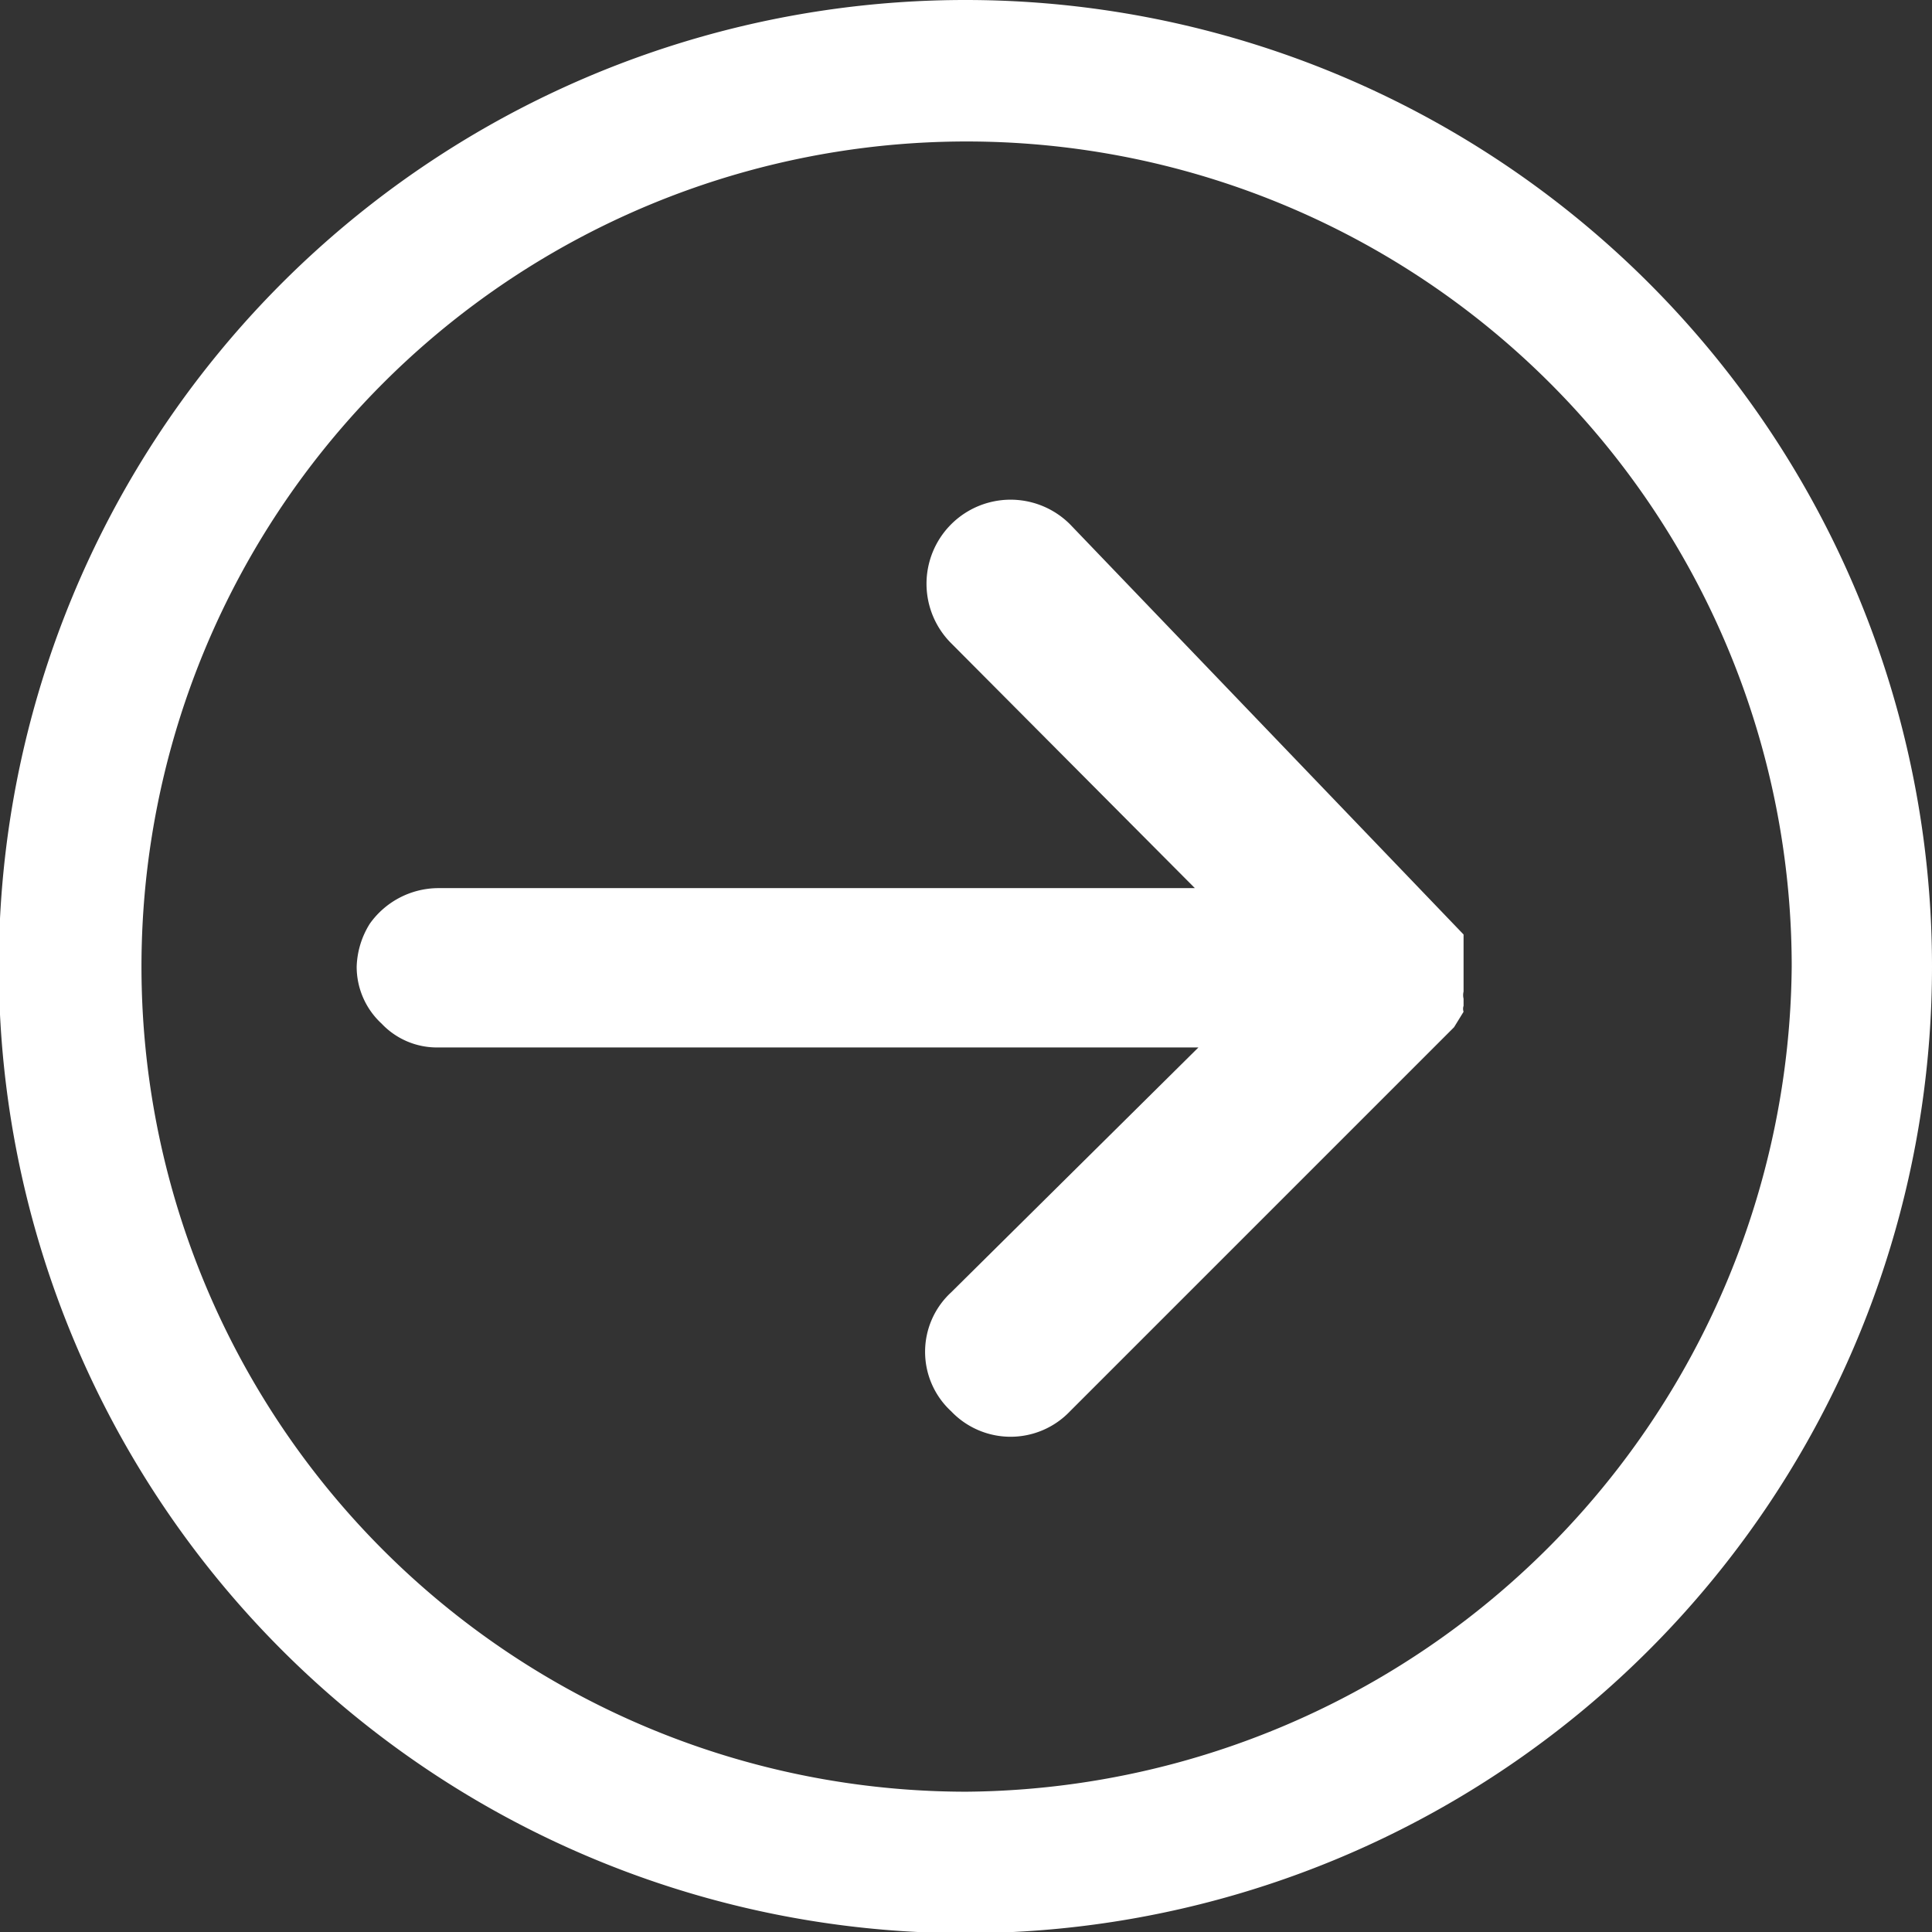
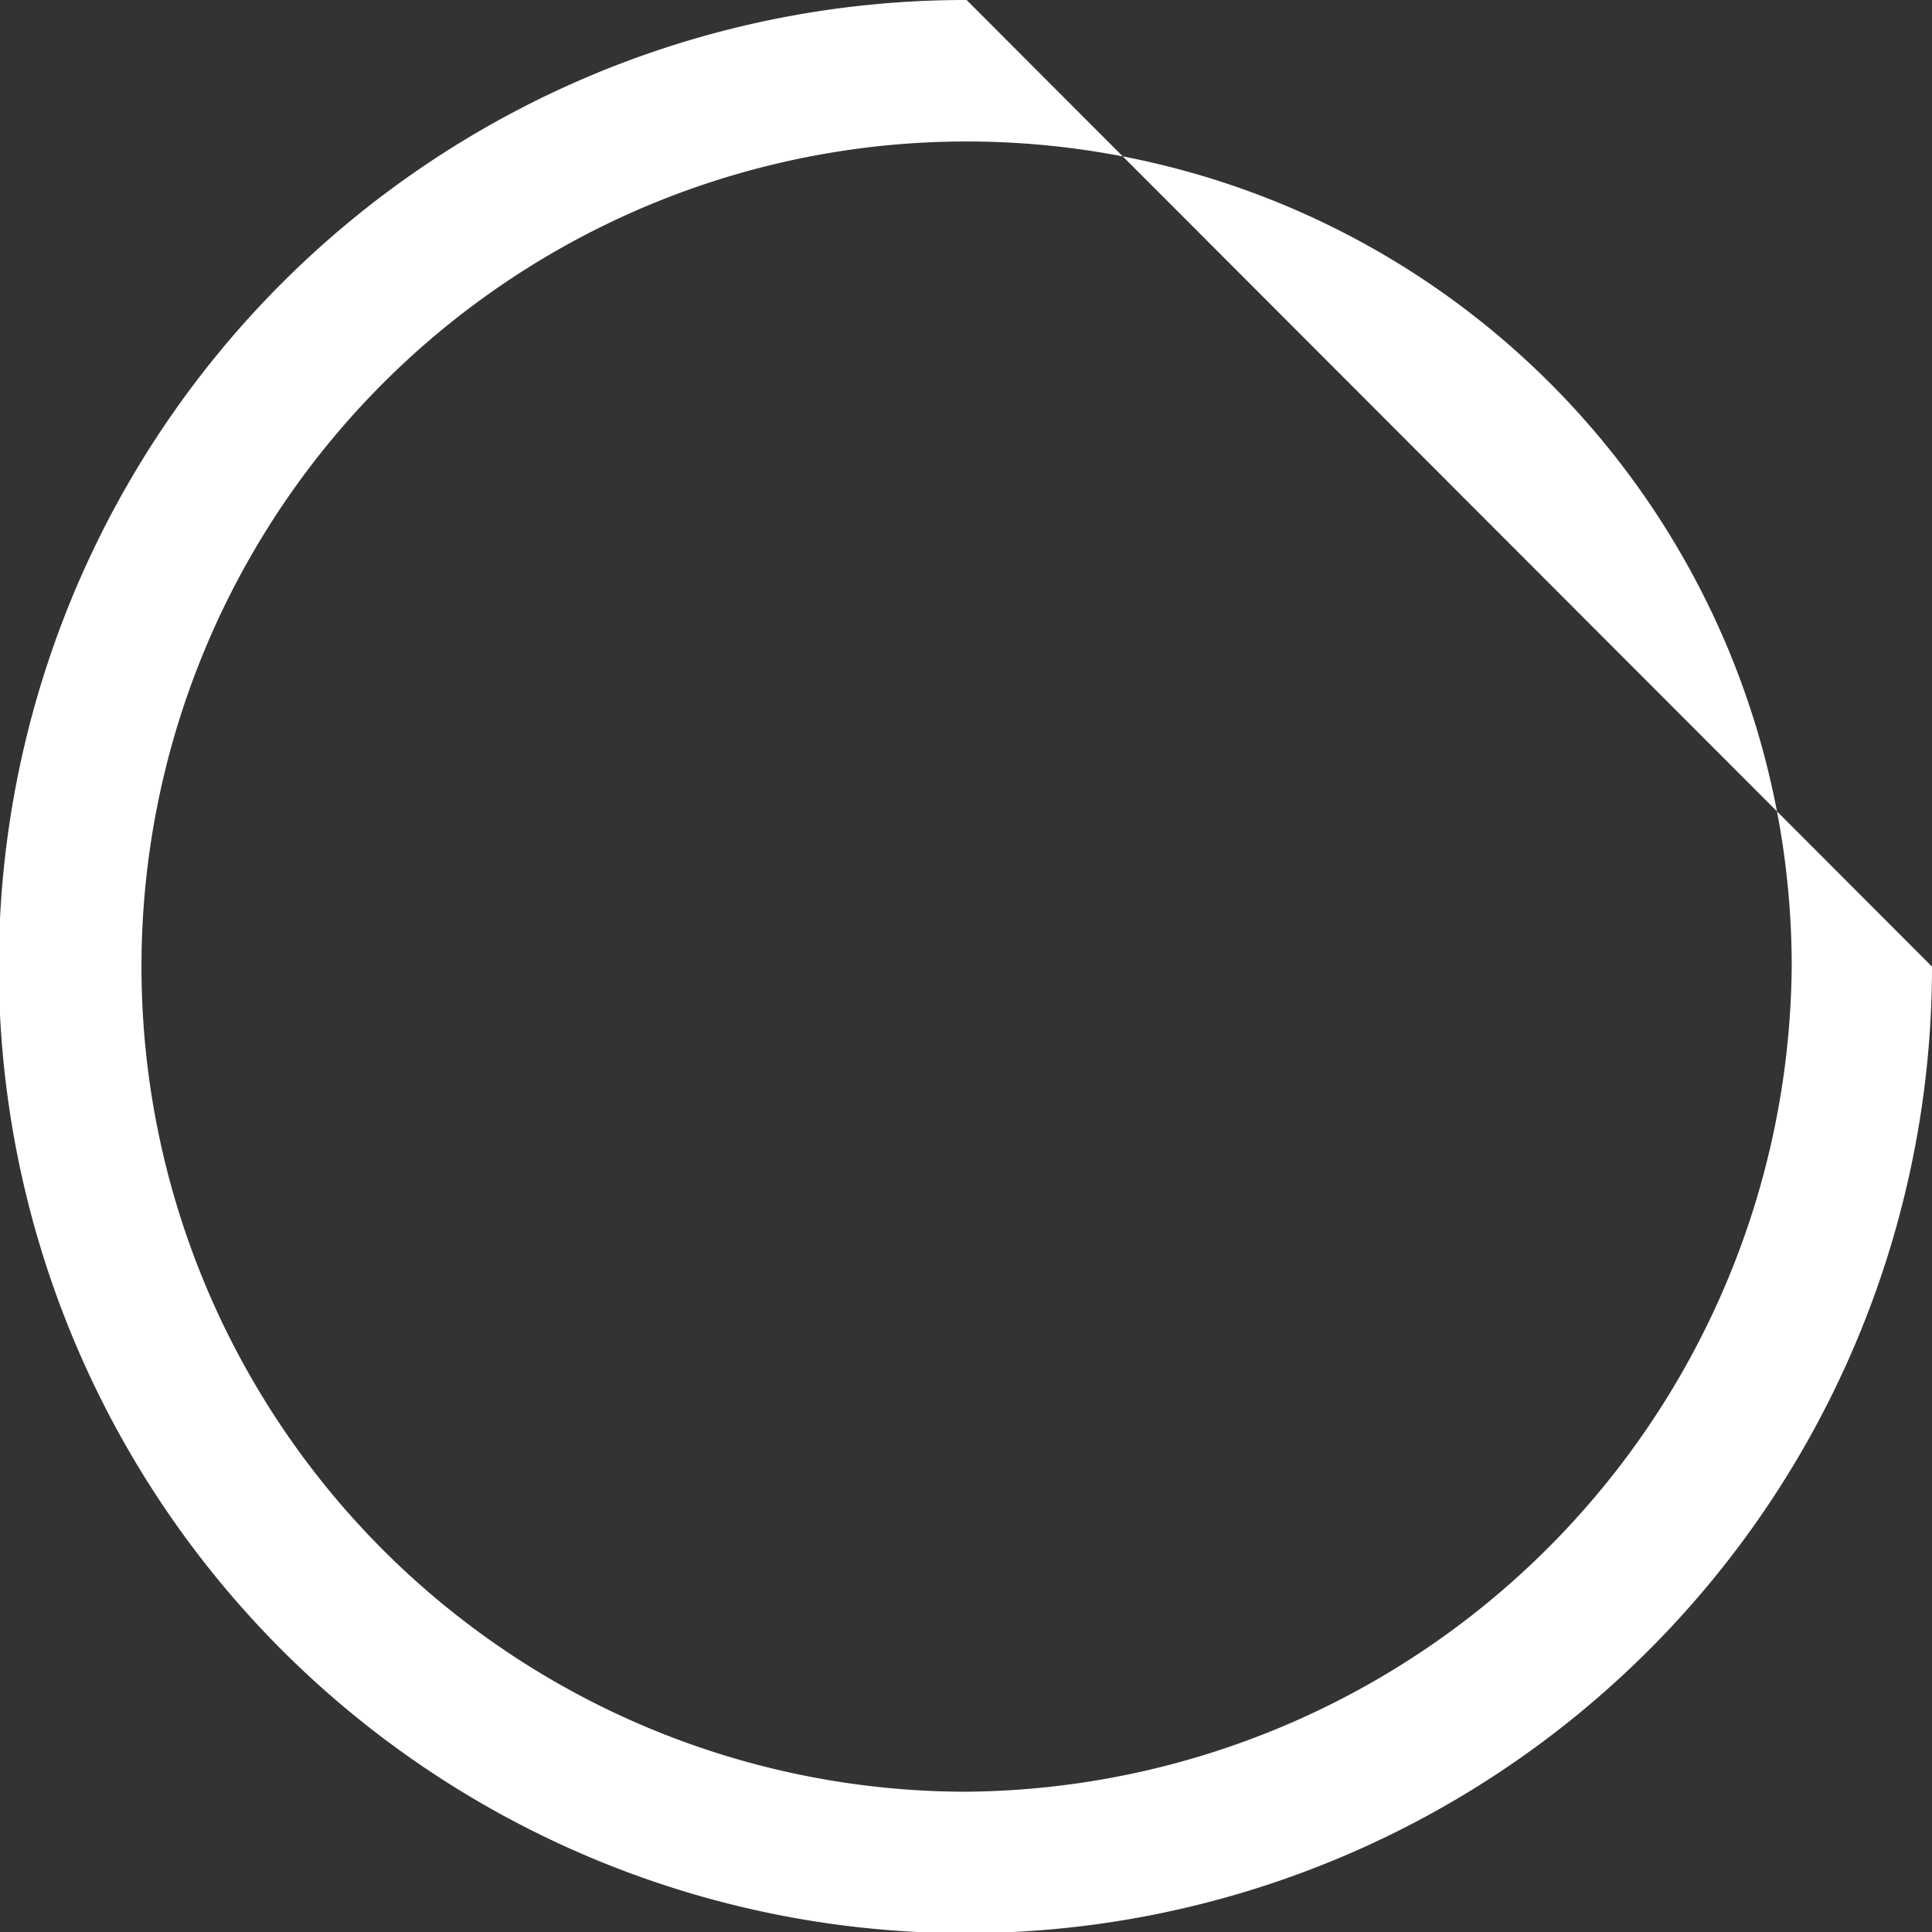
<svg xmlns="http://www.w3.org/2000/svg" viewBox="0 0 16.25 16.25">
  <rect x="0" y="0" width="16.25" height="16.25" fill="#333333" stroke="none" />
  <defs>
    <style>.cls-1{fill:#fff;}</style>
  </defs>
  <g id="レイヤー_2" data-name="レイヤー 2">
    <g id="レイヤー_1-2" data-name="レイヤー 1">
-       <path class="cls-1" d="M12.31,8.51l0,0a.08.08,0,0,1,0-.05v0h0s0,0,0-.06l0,0a.13.13,0,0,1,0-.06V8a.06.06,0,0,1,0,0l0-.06V7.86s0,0,0,0l0,0,0,0,0,0,0,0,0,0L9,4.41a.69.69,0,1,0-1,1l2.05,2.06H3.68a.71.71,0,0,0-.57.3A.72.72,0,0,0,3,8.13a.65.65,0,0,0,.21.48.64.64,0,0,0,.48.2h6.39L8,10.87a.68.68,0,0,0,0,1,.69.69,0,0,0,1,0l3.23-3.23,0,0,0,0Z" />
-       <path class="cls-1" d="M8.13,0a8.13,8.13,0,1,0,8.12,8.13A8.13,8.13,0,0,0,8.13,0Zm0,15.07a6.94,6.94,0,1,1,6.94-6.94A7,7,0,0,1,8.13,15.07Z" />
+       <path class="cls-1" d="M8.13,0a8.13,8.13,0,1,0,8.12,8.13Zm0,15.07a6.94,6.94,0,1,1,6.94-6.94A7,7,0,0,1,8.13,15.07Z" />
    </g>
  </g>
</svg>